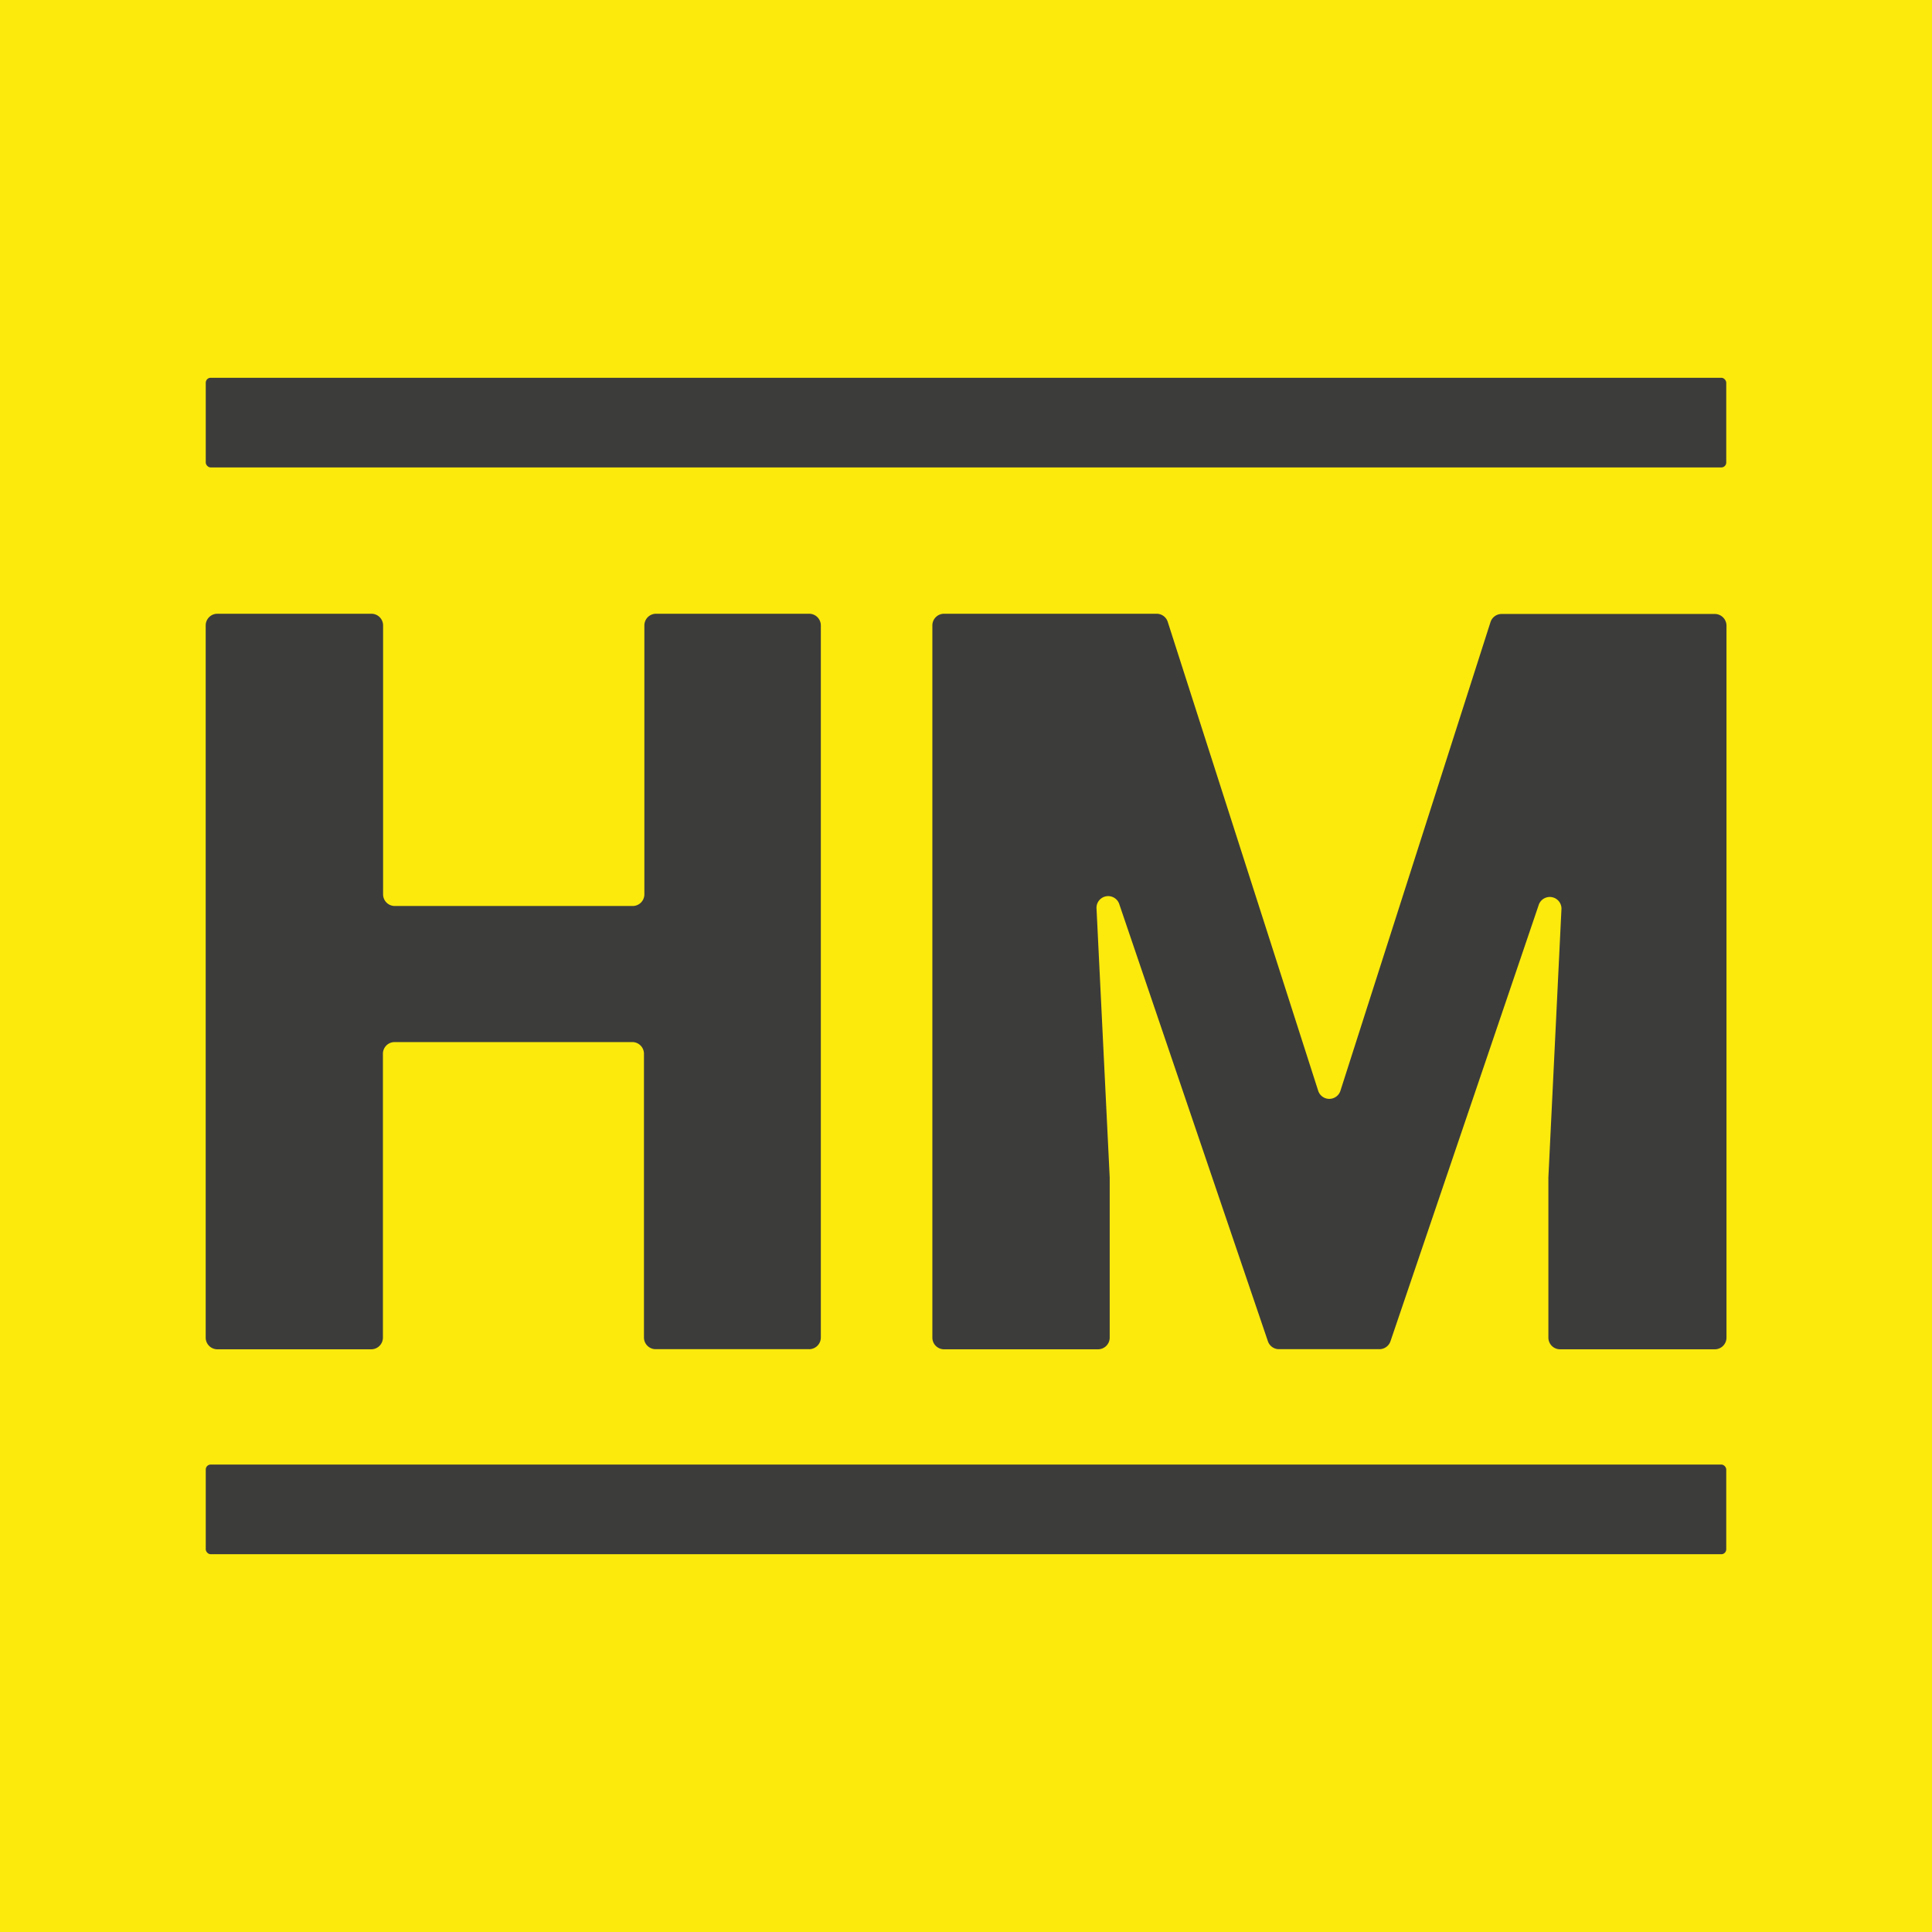
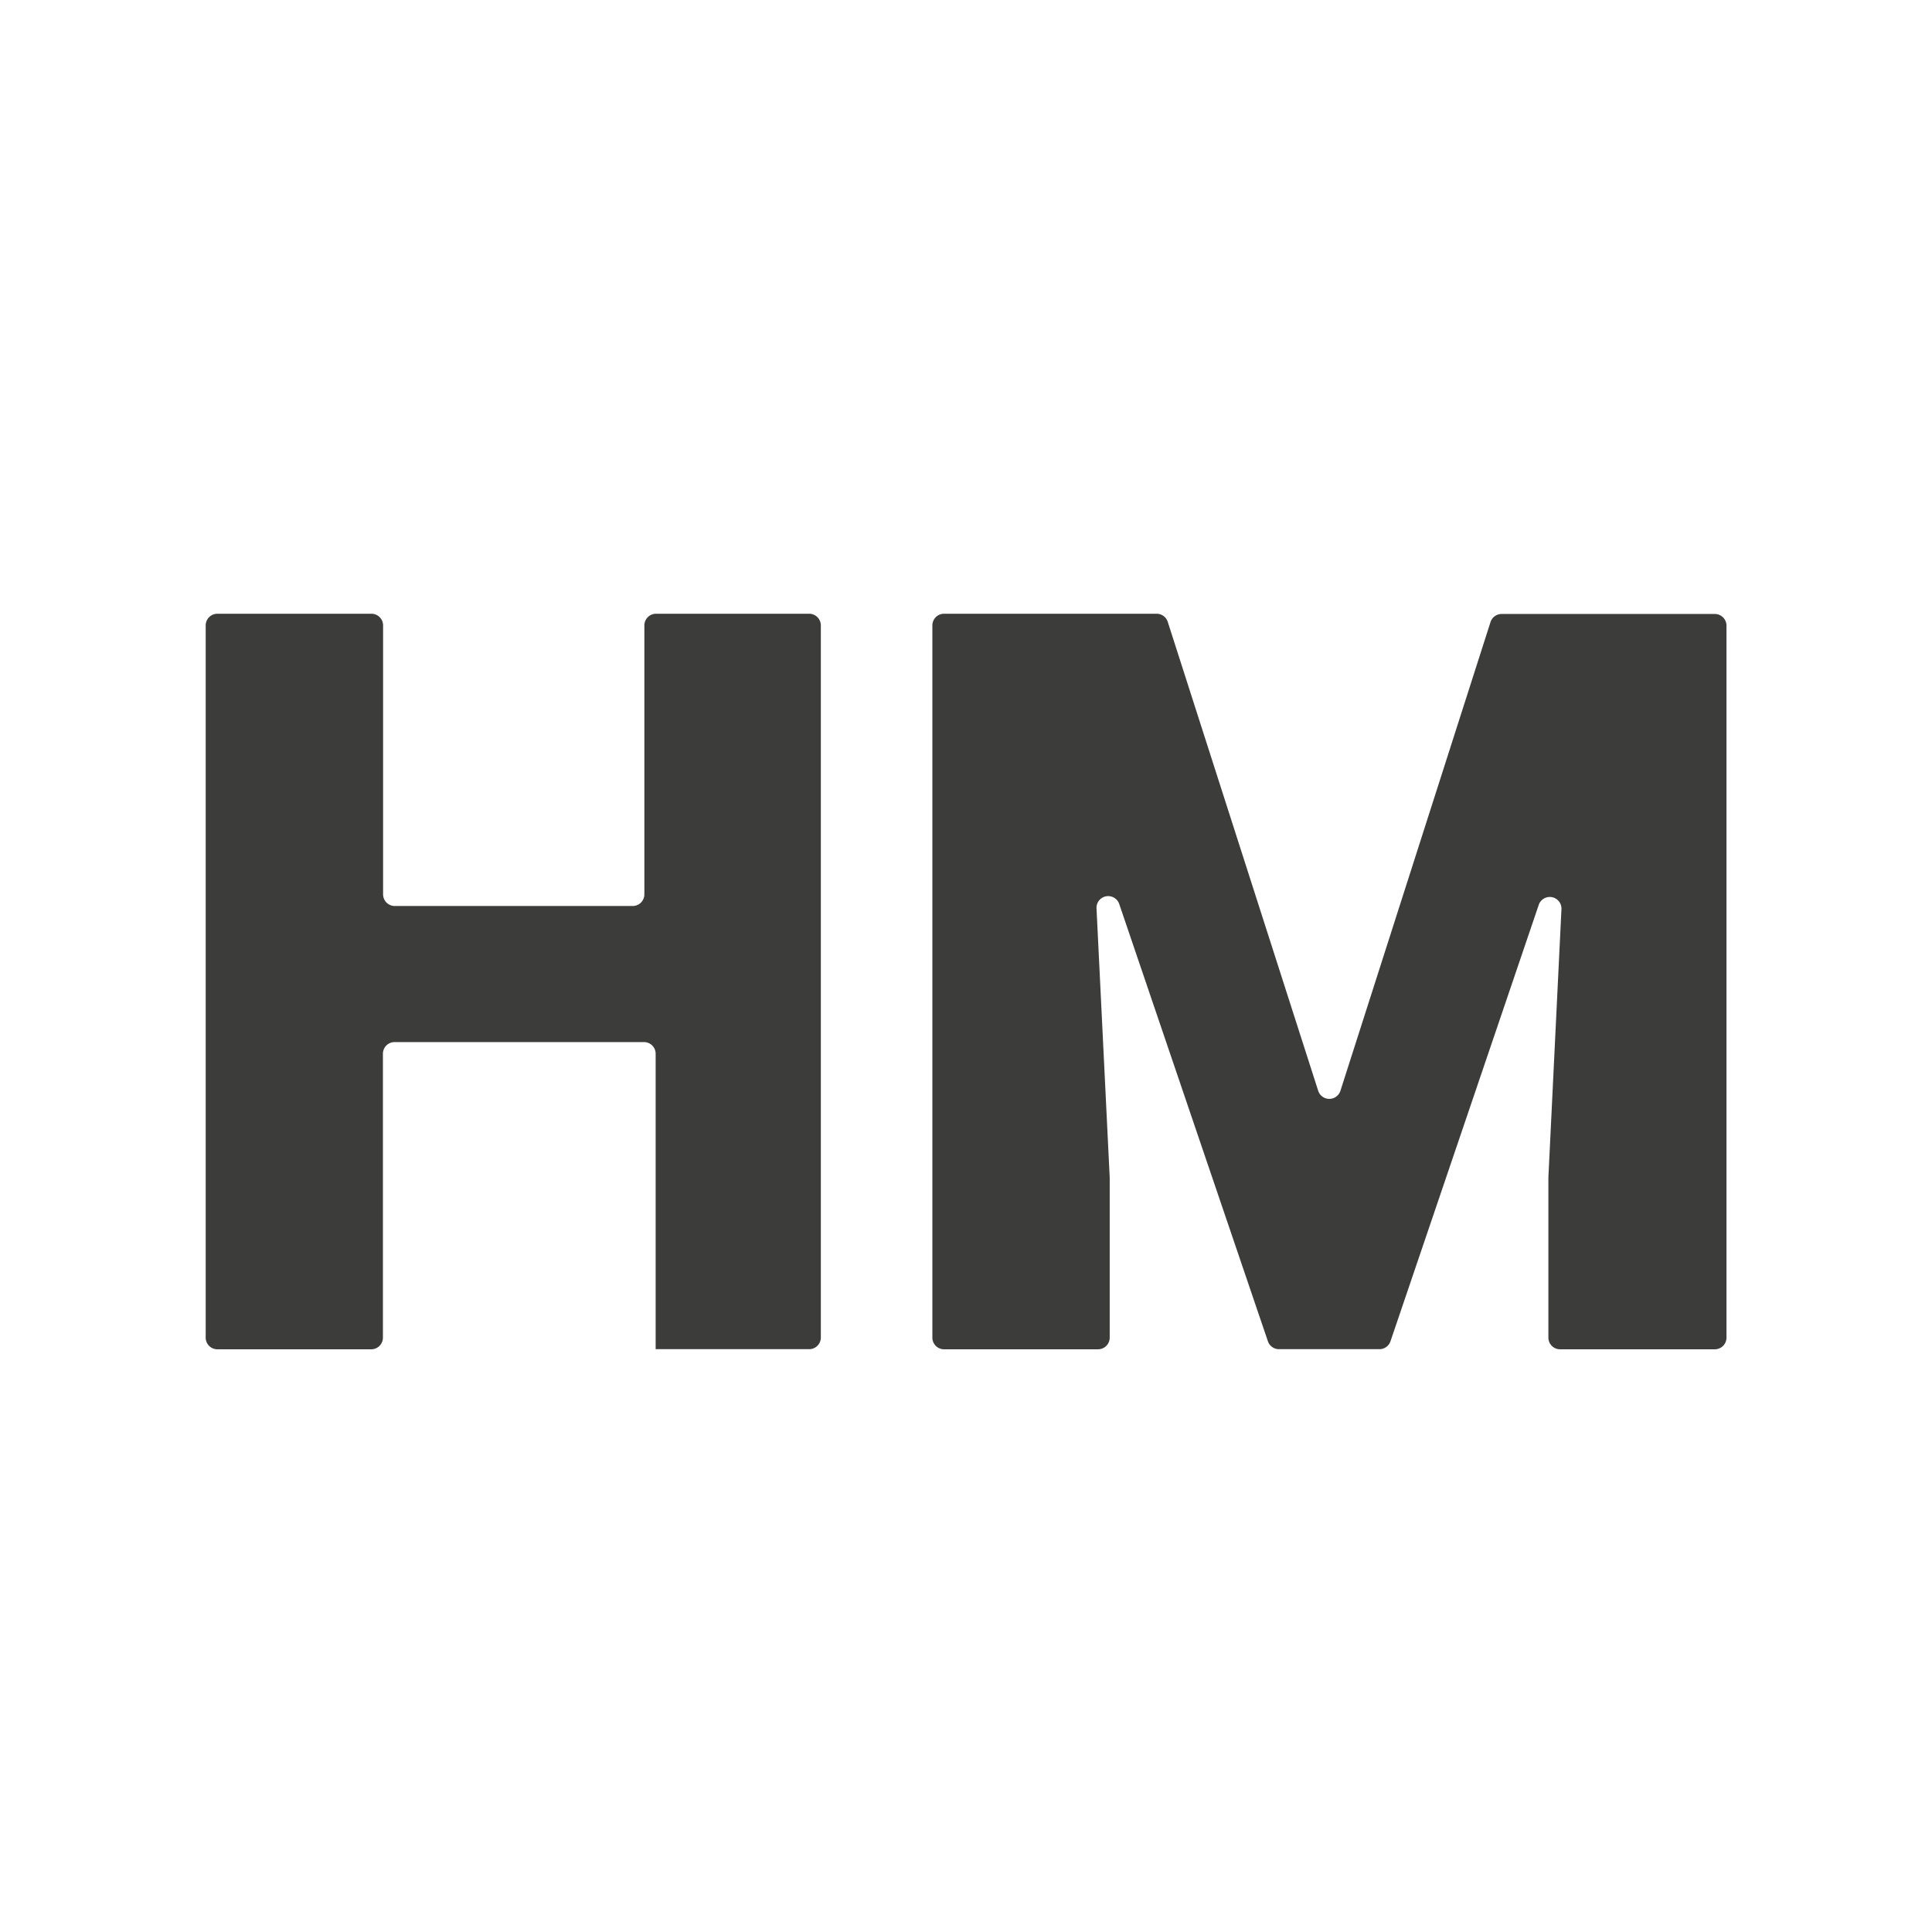
<svg xmlns="http://www.w3.org/2000/svg" viewBox="0 0 330.53 330.53">
  <defs>
    <style>.cls-1{fill:#fcea0d;}.cls-2{fill:#3c3c3b;}</style>
  </defs>
  <title>Recurso 3@1imagoc</title>
  <g id="Capa_2" data-name="Capa 2">
    <g id="Capa_1-2" data-name="Capa 1">
-       <rect class="cls-1" width="330.53" height="330.53" />
-       <path class="cls-2" d="M138.36,230.82H112.17a2,2,0,0,1-2-2V180.28a2,2,0,0,0-2-2H67.51a2,2,0,0,0-2,2v48.56a2,2,0,0,1-2,2H37.19a2,2,0,0,1-2-2V107a2,2,0,0,1,2-2H63.54a2,2,0,0,1,2,2v46a2,2,0,0,0,2,2h40.7a2,2,0,0,0,2-2V107a2,2,0,0,1,2-2h26.19a2,2,0,0,1,2,2V228.84A2,2,0,0,1,138.36,230.82Z" />
+       <path class="cls-2" d="M138.36,230.82H112.17V180.28a2,2,0,0,0-2-2H67.51a2,2,0,0,0-2,2v48.56a2,2,0,0,1-2,2H37.19a2,2,0,0,1-2-2V107a2,2,0,0,1,2-2H63.54a2,2,0,0,1,2,2v46a2,2,0,0,0,2,2h40.7a2,2,0,0,0,2-2V107a2,2,0,0,1,2-2h26.19a2,2,0,0,1,2,2V228.84A2,2,0,0,1,138.36,230.82Z" />
      <path class="cls-2" d="M199.79,106.42l25.74,80.23a2,2,0,0,0,3.78,0L255,106.42a2,2,0,0,1,1.89-1.38h36.48a2,2,0,0,1,2,2V228.84a2,2,0,0,1-2,2H266.9a2,2,0,0,1-2-2V201.45l2.24-46a2,2,0,0,0-3.86-.73l-25.4,74.76a2,2,0,0,1-1.88,1.34h-17.2a2,2,0,0,1-1.88-1.34L191.46,154.6a2,2,0,0,0-3.87.73l2.26,46.12v27.39a2,2,0,0,1-2,2H161.51a2,2,0,0,1-2-2V107a2,2,0,0,1,2-2H197.9A2,2,0,0,1,199.79,106.42Z" />
-       <rect class="cls-2" x="35.2" y="250.56" width="260.13" height="15.34" rx="0.84" />
-       <rect class="cls-2" x="35.2" y="64.63" width="260.13" height="15.34" rx="0.84" />
    </g>
  </g>
</svg>